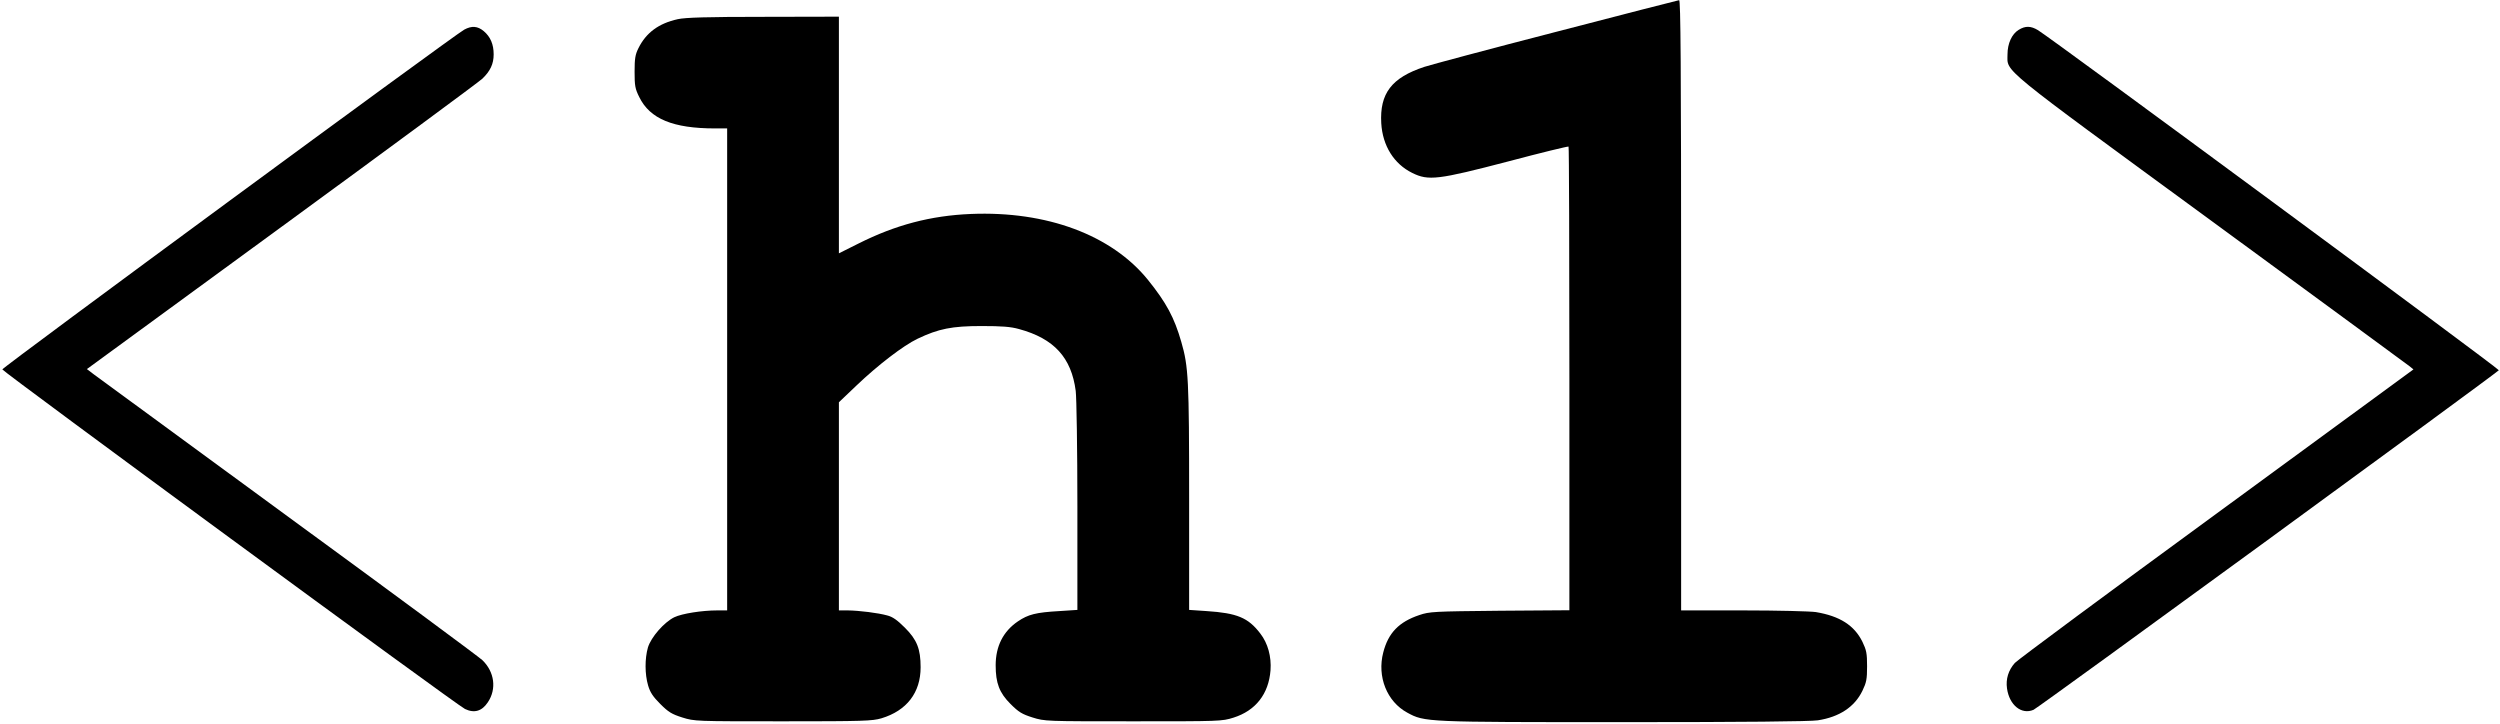
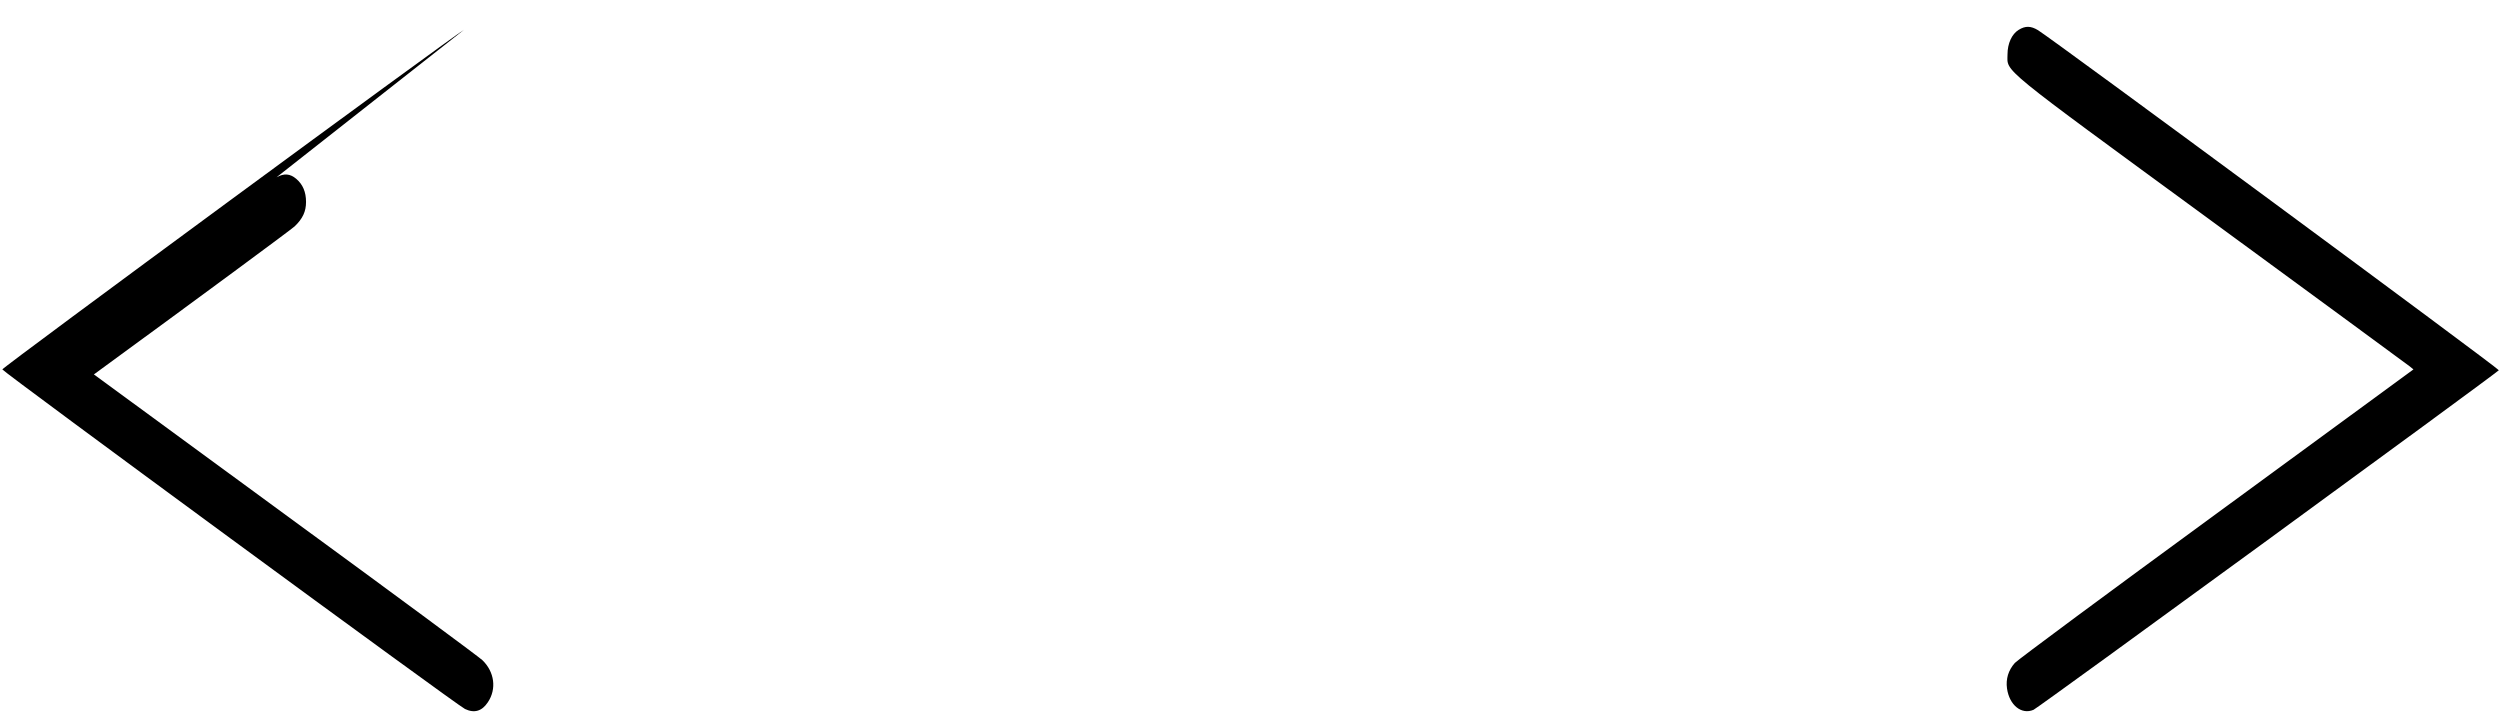
<svg xmlns="http://www.w3.org/2000/svg" version="1.0" width="1499pt" height="434pt" viewBox="0 0 1499 434" preserveAspectRatio="xMidYMid meet">
  <g transform="translate(0,434) scale(0.1,-0.1)" fill="#000000" stroke="none">
-     <path d="M9330 4149 c-399 -103 -754 -198 -790 -210 -196 -65 -268 -159 -258 -338 8 -135 76 -244 186 -298 97 -48 154 -41 575 69 196 52 360 92 362 89 3 -2 5 -629 5 -1392 l0 -1388 -417 -3 c-398 -4 -421 -5 -483 -26 -122 -41 -186 -107 -216 -224 -38 -145 22 -295 144 -361 105 -57 104 -57 1300 -57 714 0 1120 4 1162 11 129 20 220 80 267 177 24 50 28 69 28 147 0 78 -4 97 -28 147 -49 99 -136 154 -279 178 -35 5 -230 10 -435 10 l-373 0 0 1830 c0 1458 -3 1830 -12 1829 -7 -1 -339 -86 -738 -190z" />
-     <path d="M4064 4225 c-114 -25 -190 -81 -236 -174 -19 -38 -23 -62 -23 -141 0 -84 3 -102 28 -152 64 -131 203 -188 454 -188 l73 0 0 -1445 0 -1445 -59 0 c-92 0 -212 -19 -258 -41 -61 -30 -139 -119 -158 -181 -19 -67 -19 -160 1 -228 12 -41 29 -67 73 -111 49 -49 69 -61 132 -81 74 -23 77 -23 604 -23 483 0 535 2 590 18 152 46 235 154 235 306 0 110 -22 165 -94 237 -46 46 -74 66 -107 74 -54 15 -166 29 -236 30 l-53 0 0 624 0 624 106 101 c128 122 280 239 366 280 126 60 206 76 383 76 122 0 175 -4 225 -18 210 -57 314 -171 340 -371 5 -39 10 -350 10 -692 l0 -621 -107 -7 c-142 -8 -188 -20 -250 -62 -88 -60 -133 -149 -133 -263 0 -107 22 -165 89 -232 49 -49 69 -61 132 -81 74 -23 77 -23 604 -23 521 0 531 0 601 22 133 42 211 142 222 284 6 82 -16 162 -61 220 -73 96 -140 123 -323 135 l-104 7 0 671 c0 710 -4 788 -47 936 -42 146 -89 234 -200 372 -218 269 -607 414 -1062 395 -241 -10 -452 -66 -673 -177 l-118 -59 0 709 0 710 -452 -1 c-337 0 -469 -4 -514 -14z" />
-     <path d="M2783 4162 c-59 -32 -2772 -2027 -2769 -2037 4 -15 2728 -2015 2774 -2036 56 -27 102 -13 137 40 54 80 40 183 -33 253 -20 19 -543 406 -1162 858 -619 453 -1144 838 -1167 855 l-42 32 1167 853 c642 469 1184 869 1204 888 48 46 68 89 68 146 0 60 -19 105 -59 139 -37 31 -72 34 -118 9z" />
+     <path d="M2783 4162 c-59 -32 -2772 -2027 -2769 -2037 4 -15 2728 -2015 2774 -2036 56 -27 102 -13 137 40 54 80 40 183 -33 253 -20 19 -543 406 -1162 858 -619 453 -1144 838 -1167 855 c642 469 1184 869 1204 888 48 46 68 89 68 146 0 60 -19 105 -59 139 -37 31 -72 34 -118 9z" />
    <path d="M12104 4161 c-41 -25 -67 -82 -67 -147 0 -109 -66 -55 1221 -997 642 -470 1178 -864 1191 -874 l22 -18 -1180 -864 c-650 -475 -1194 -878 -1210 -896 -39 -44 -55 -97 -47 -153 14 -100 87 -159 159 -128 26 10 2738 1990 2790 2036 7 6 -2675 1985 -2763 2039 -43 26 -76 27 -116 2z" />
  </g>
</svg>